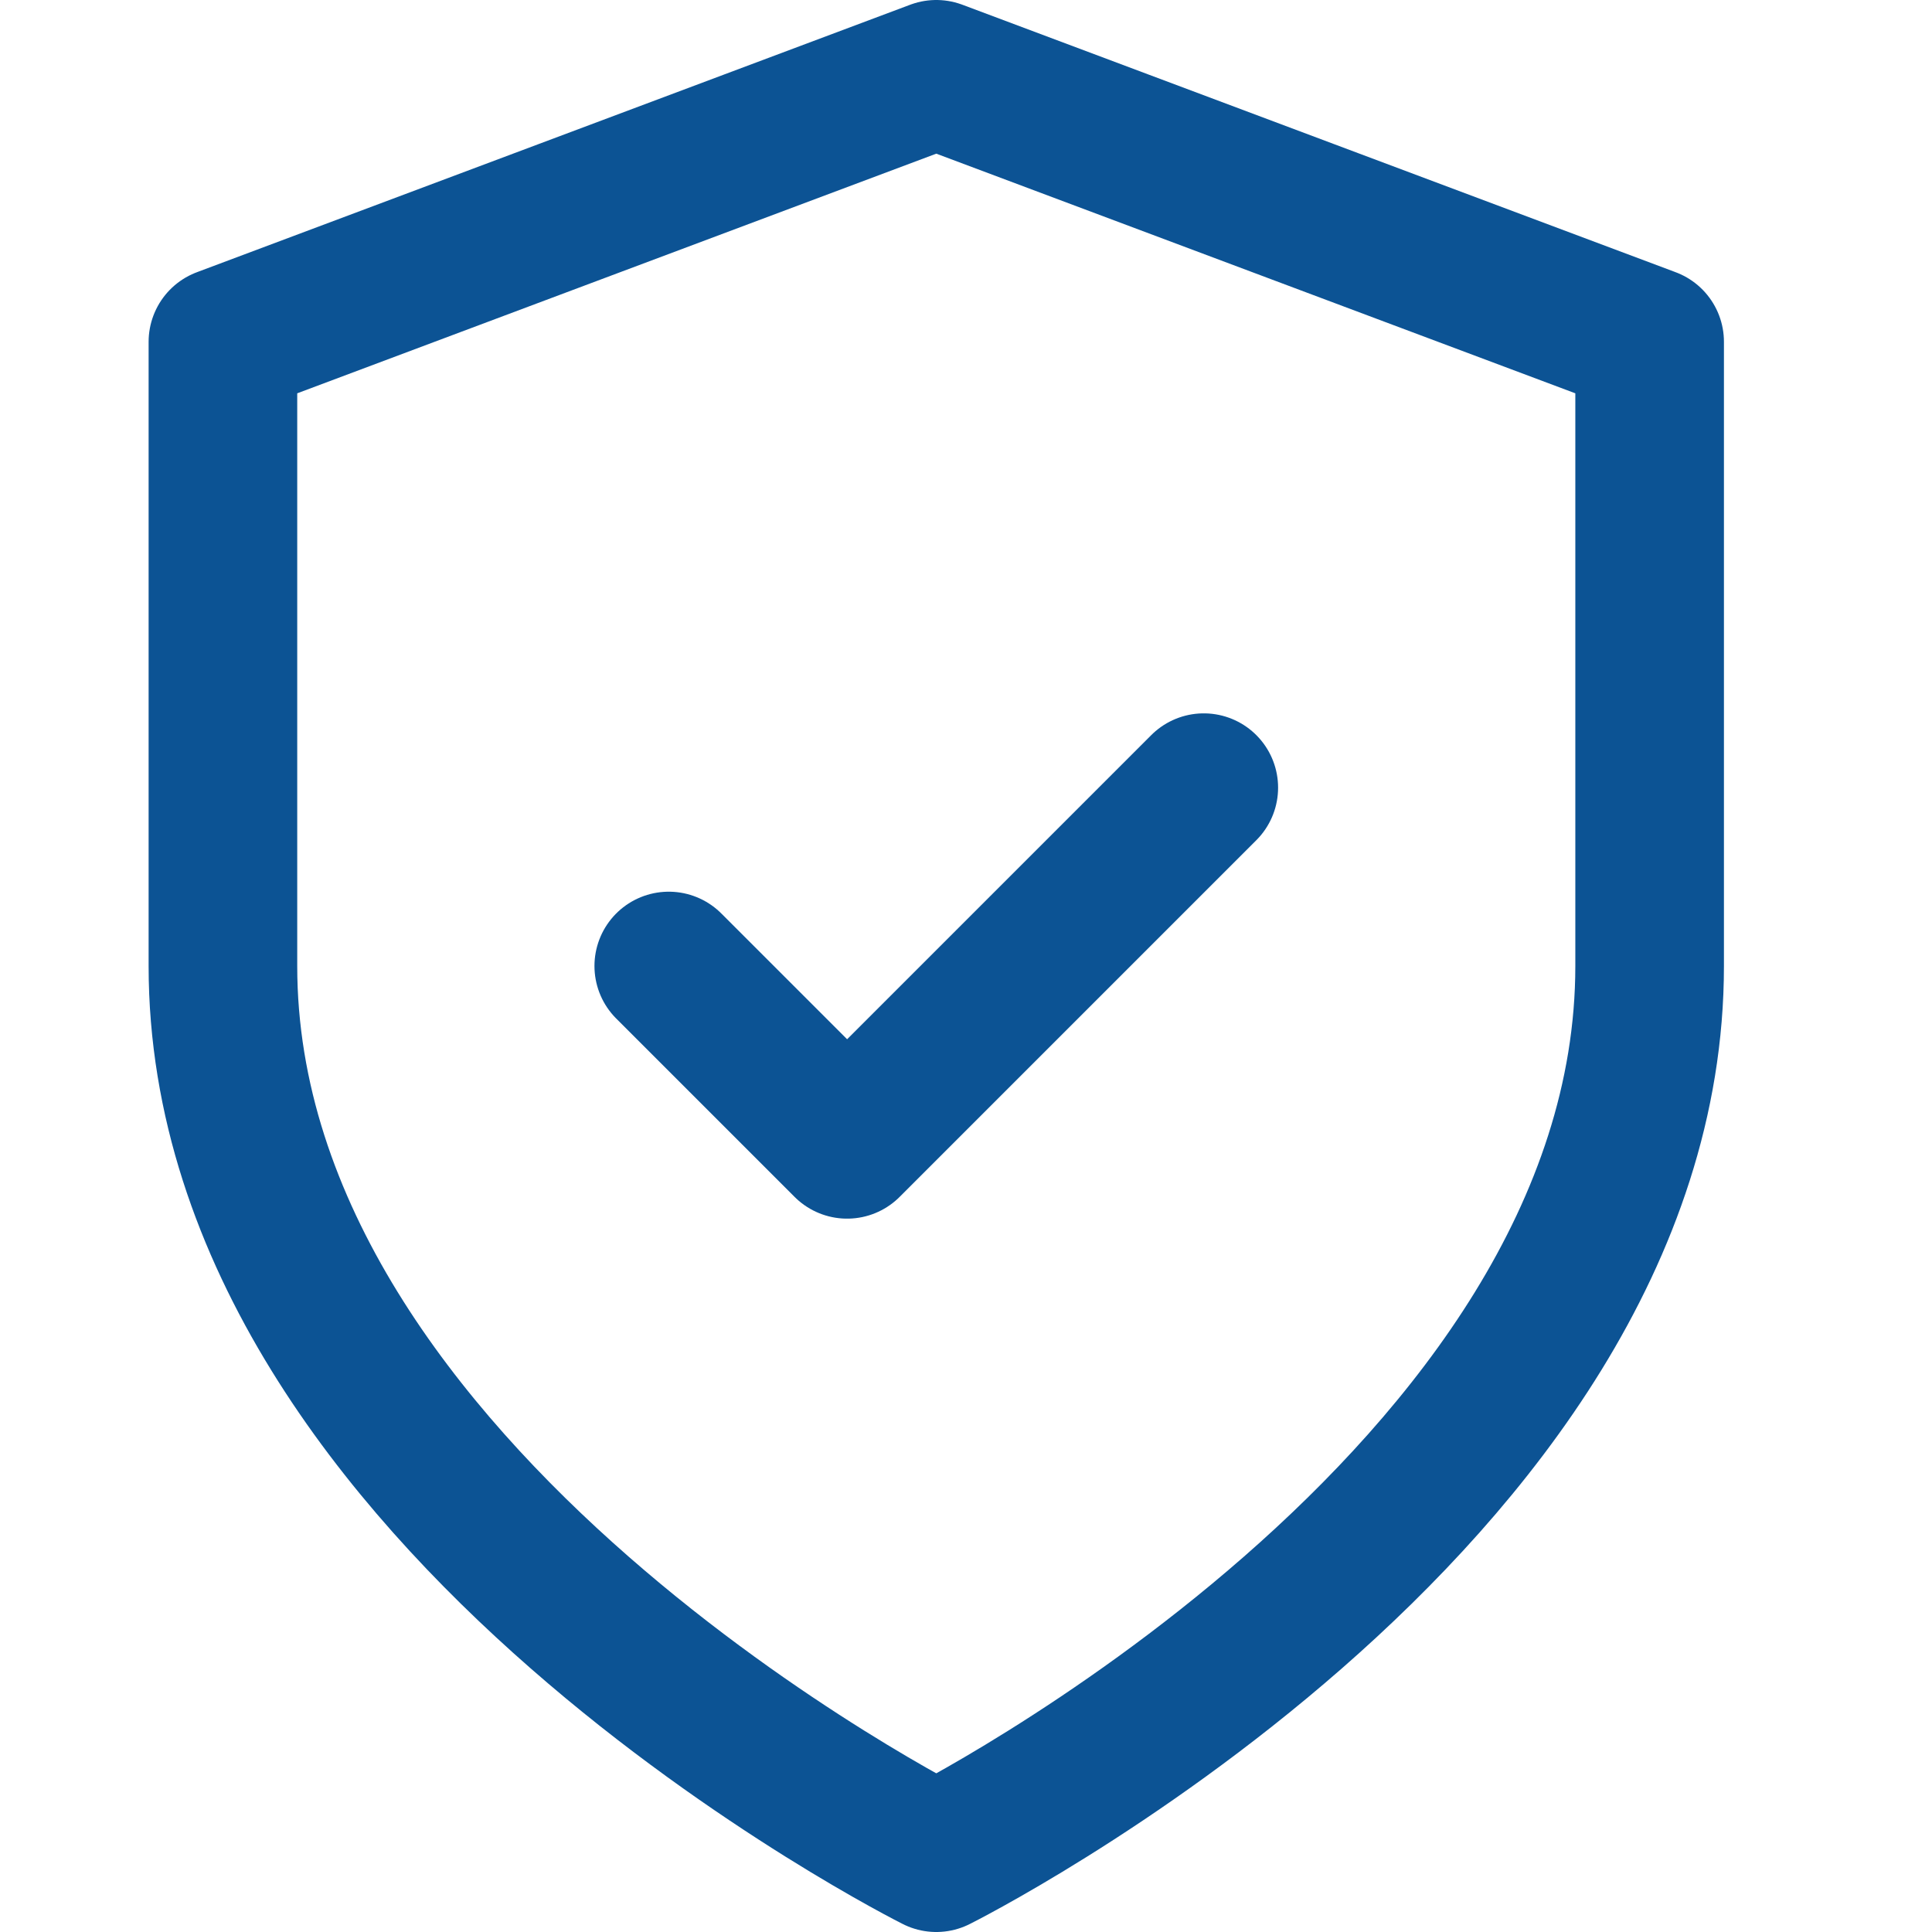
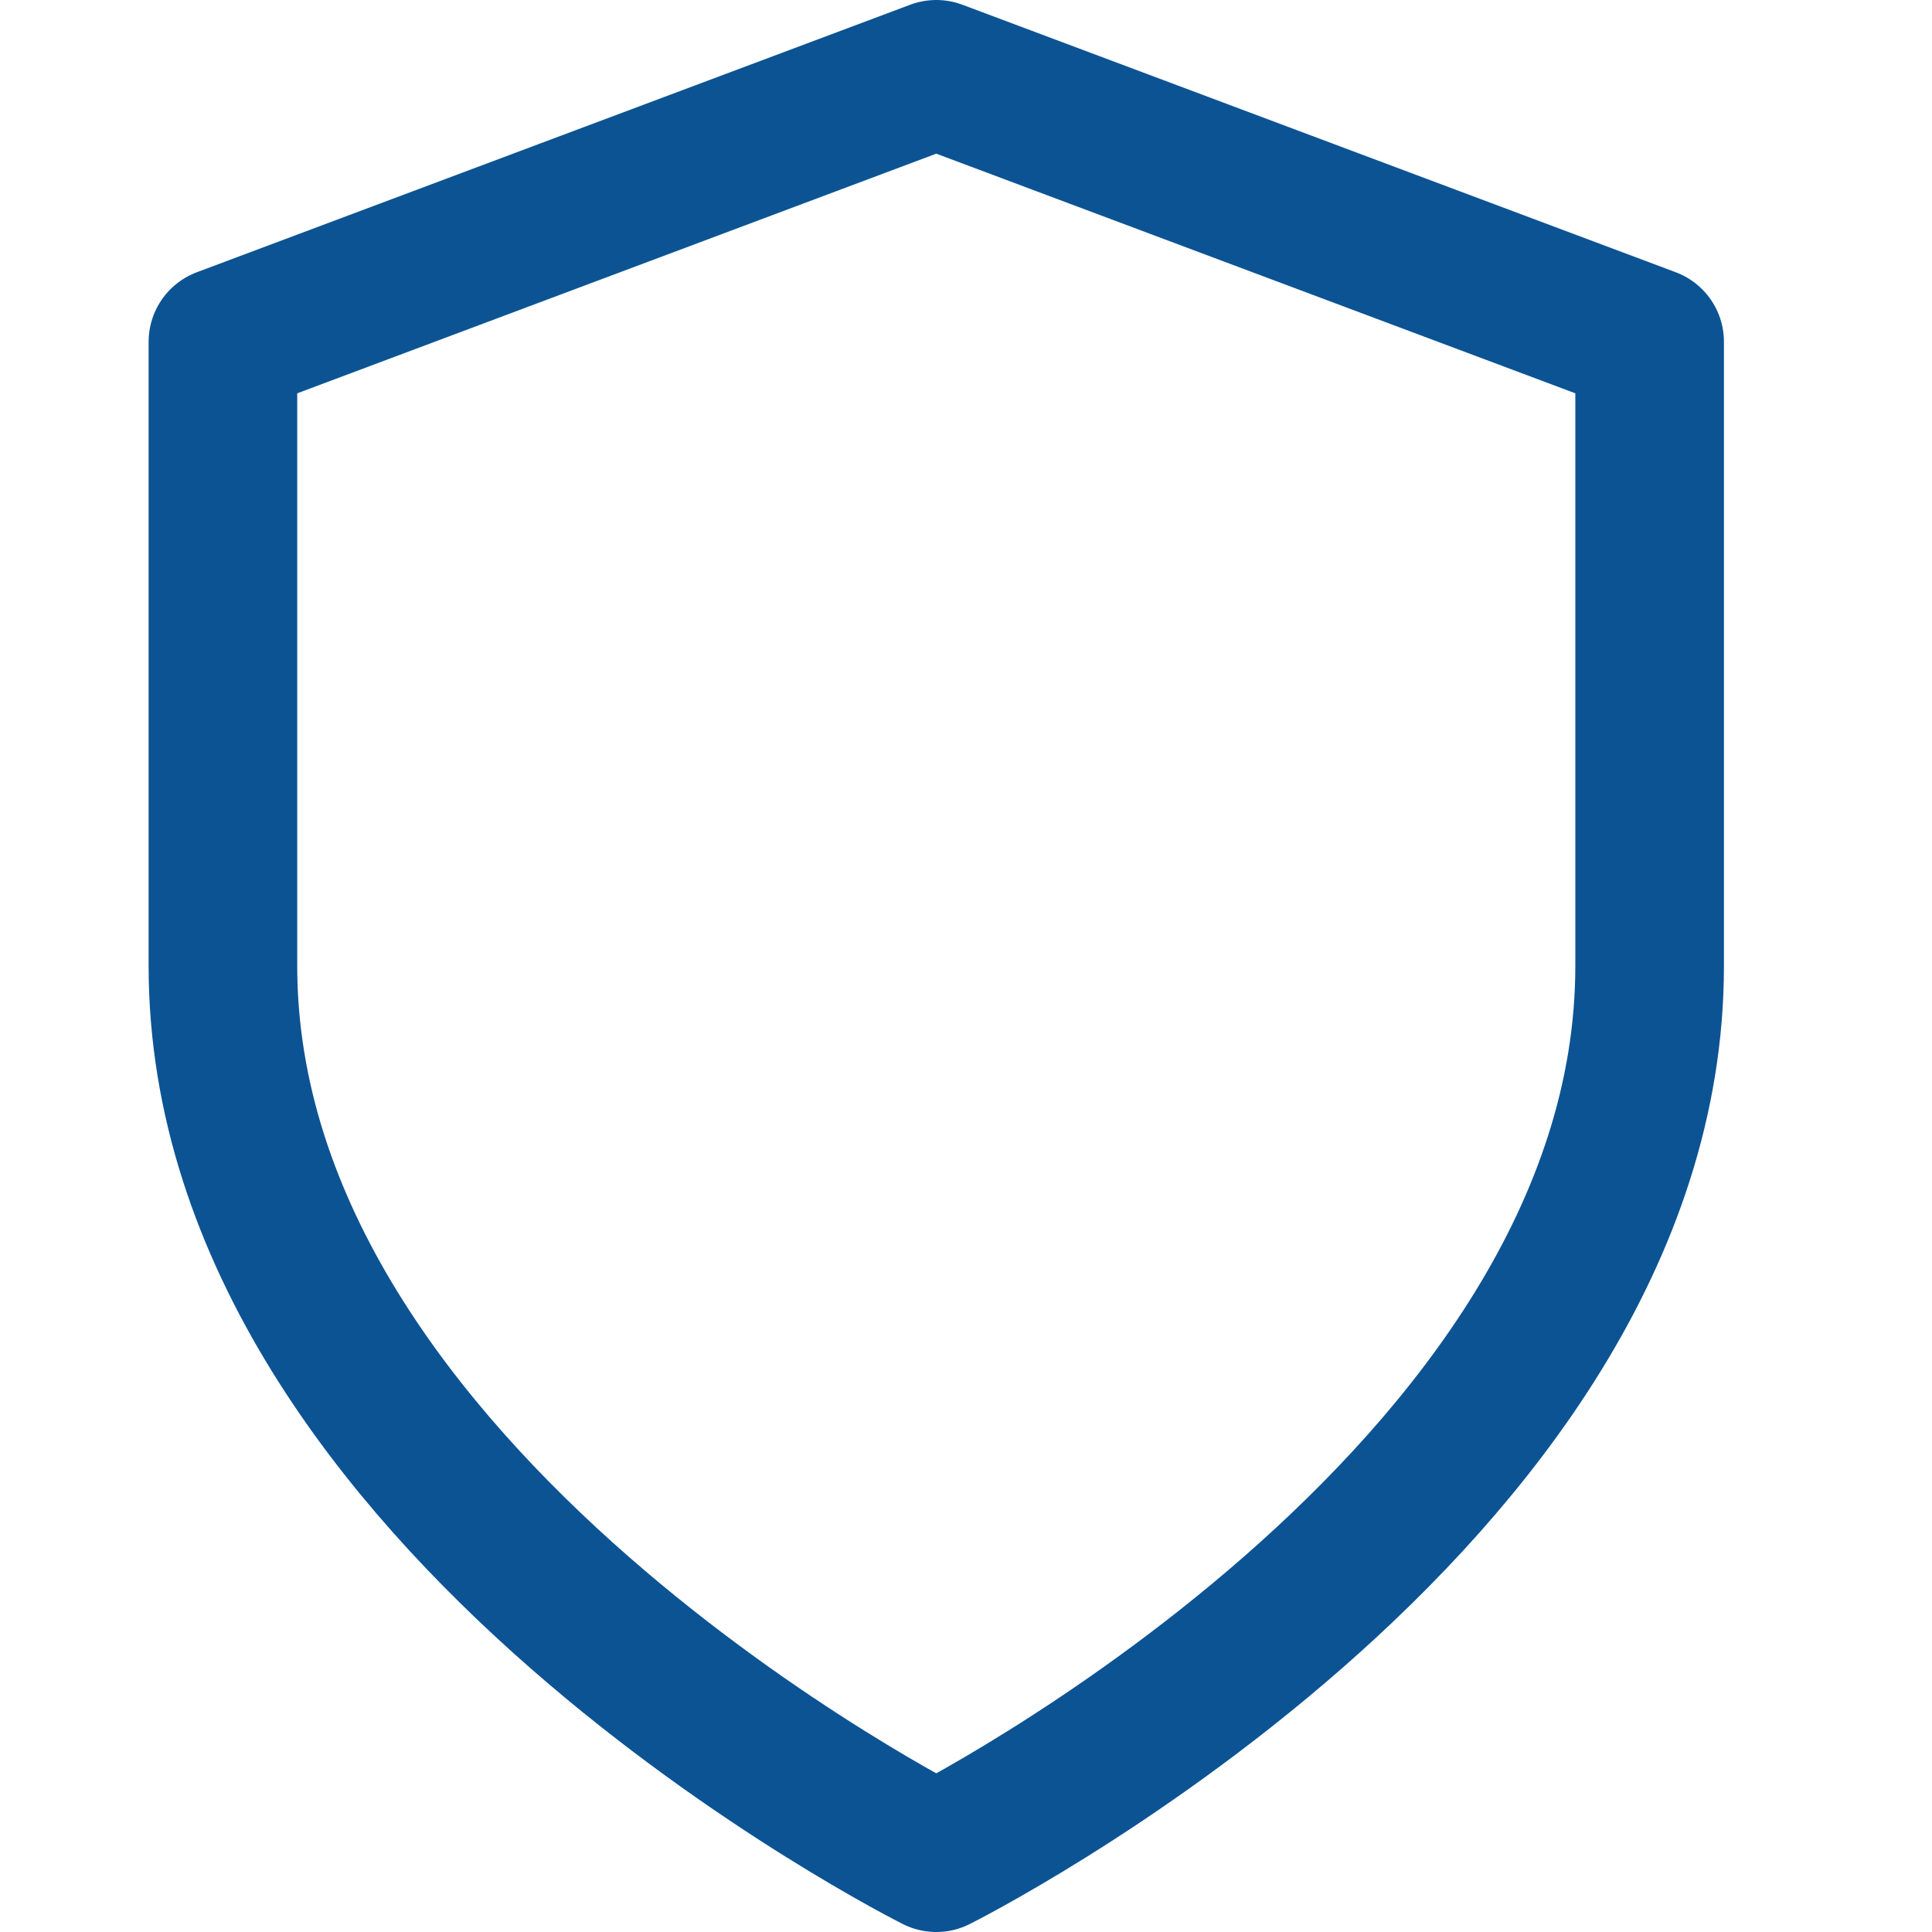
<svg xmlns="http://www.w3.org/2000/svg" id="SvgjsSvg1001" width="288" height="288" version="1.1">
  <defs id="SvgjsDefs1002" />
  <g id="SvgjsG1008">
    <svg fill="none" viewBox="0 0 22 26" width="288" height="288">
      <path stroke="#0c5394" stroke-linecap="round" stroke-linejoin="round" stroke-width="2" d="M10.6 25C10.6 25 20.2 20.2 20.2 13V4.6L10.6 1L1 4.6V13C1 20.2 10.6 25 10.6 25Z" class="colorStrokeDDA924 svgStroke" />
-       <path stroke="#0c5394" stroke-linecap="round" stroke-linejoin="round" stroke-width="2" d="M7 13L9.4 15.4L14.2 10.6" class="colorStrokeDDA924 svgStroke" />
    </svg>
  </g>
</svg>